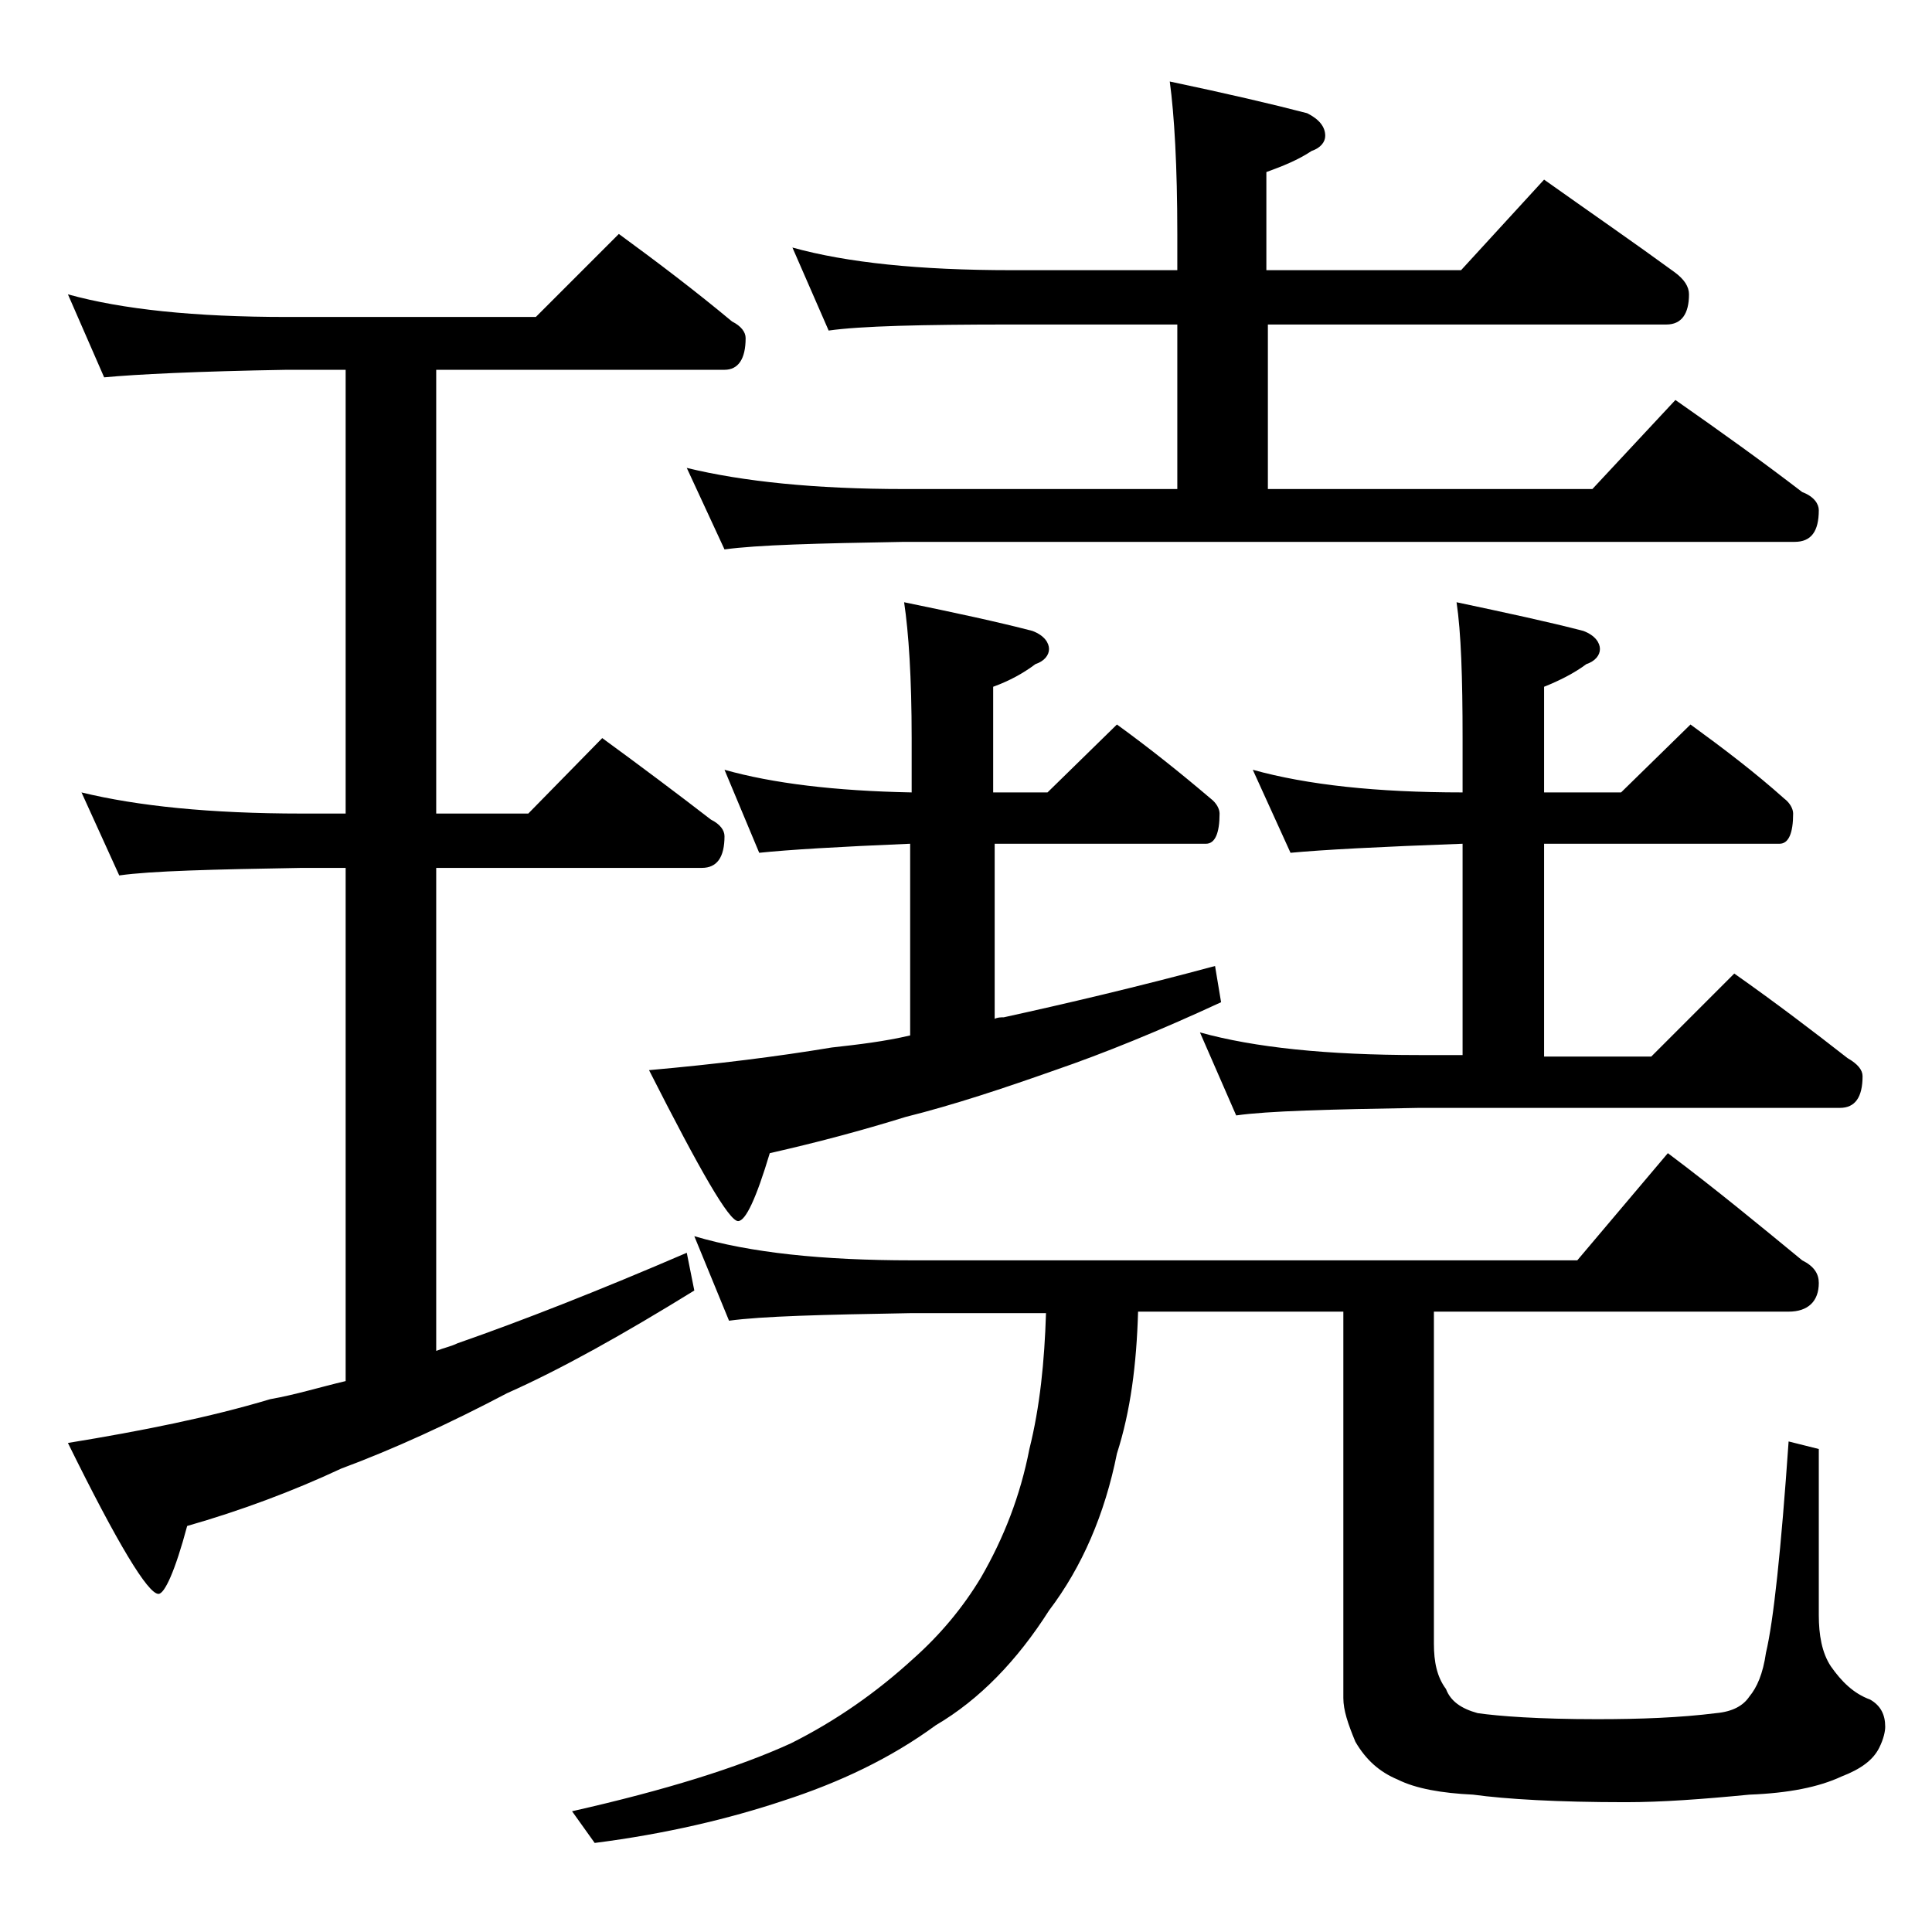
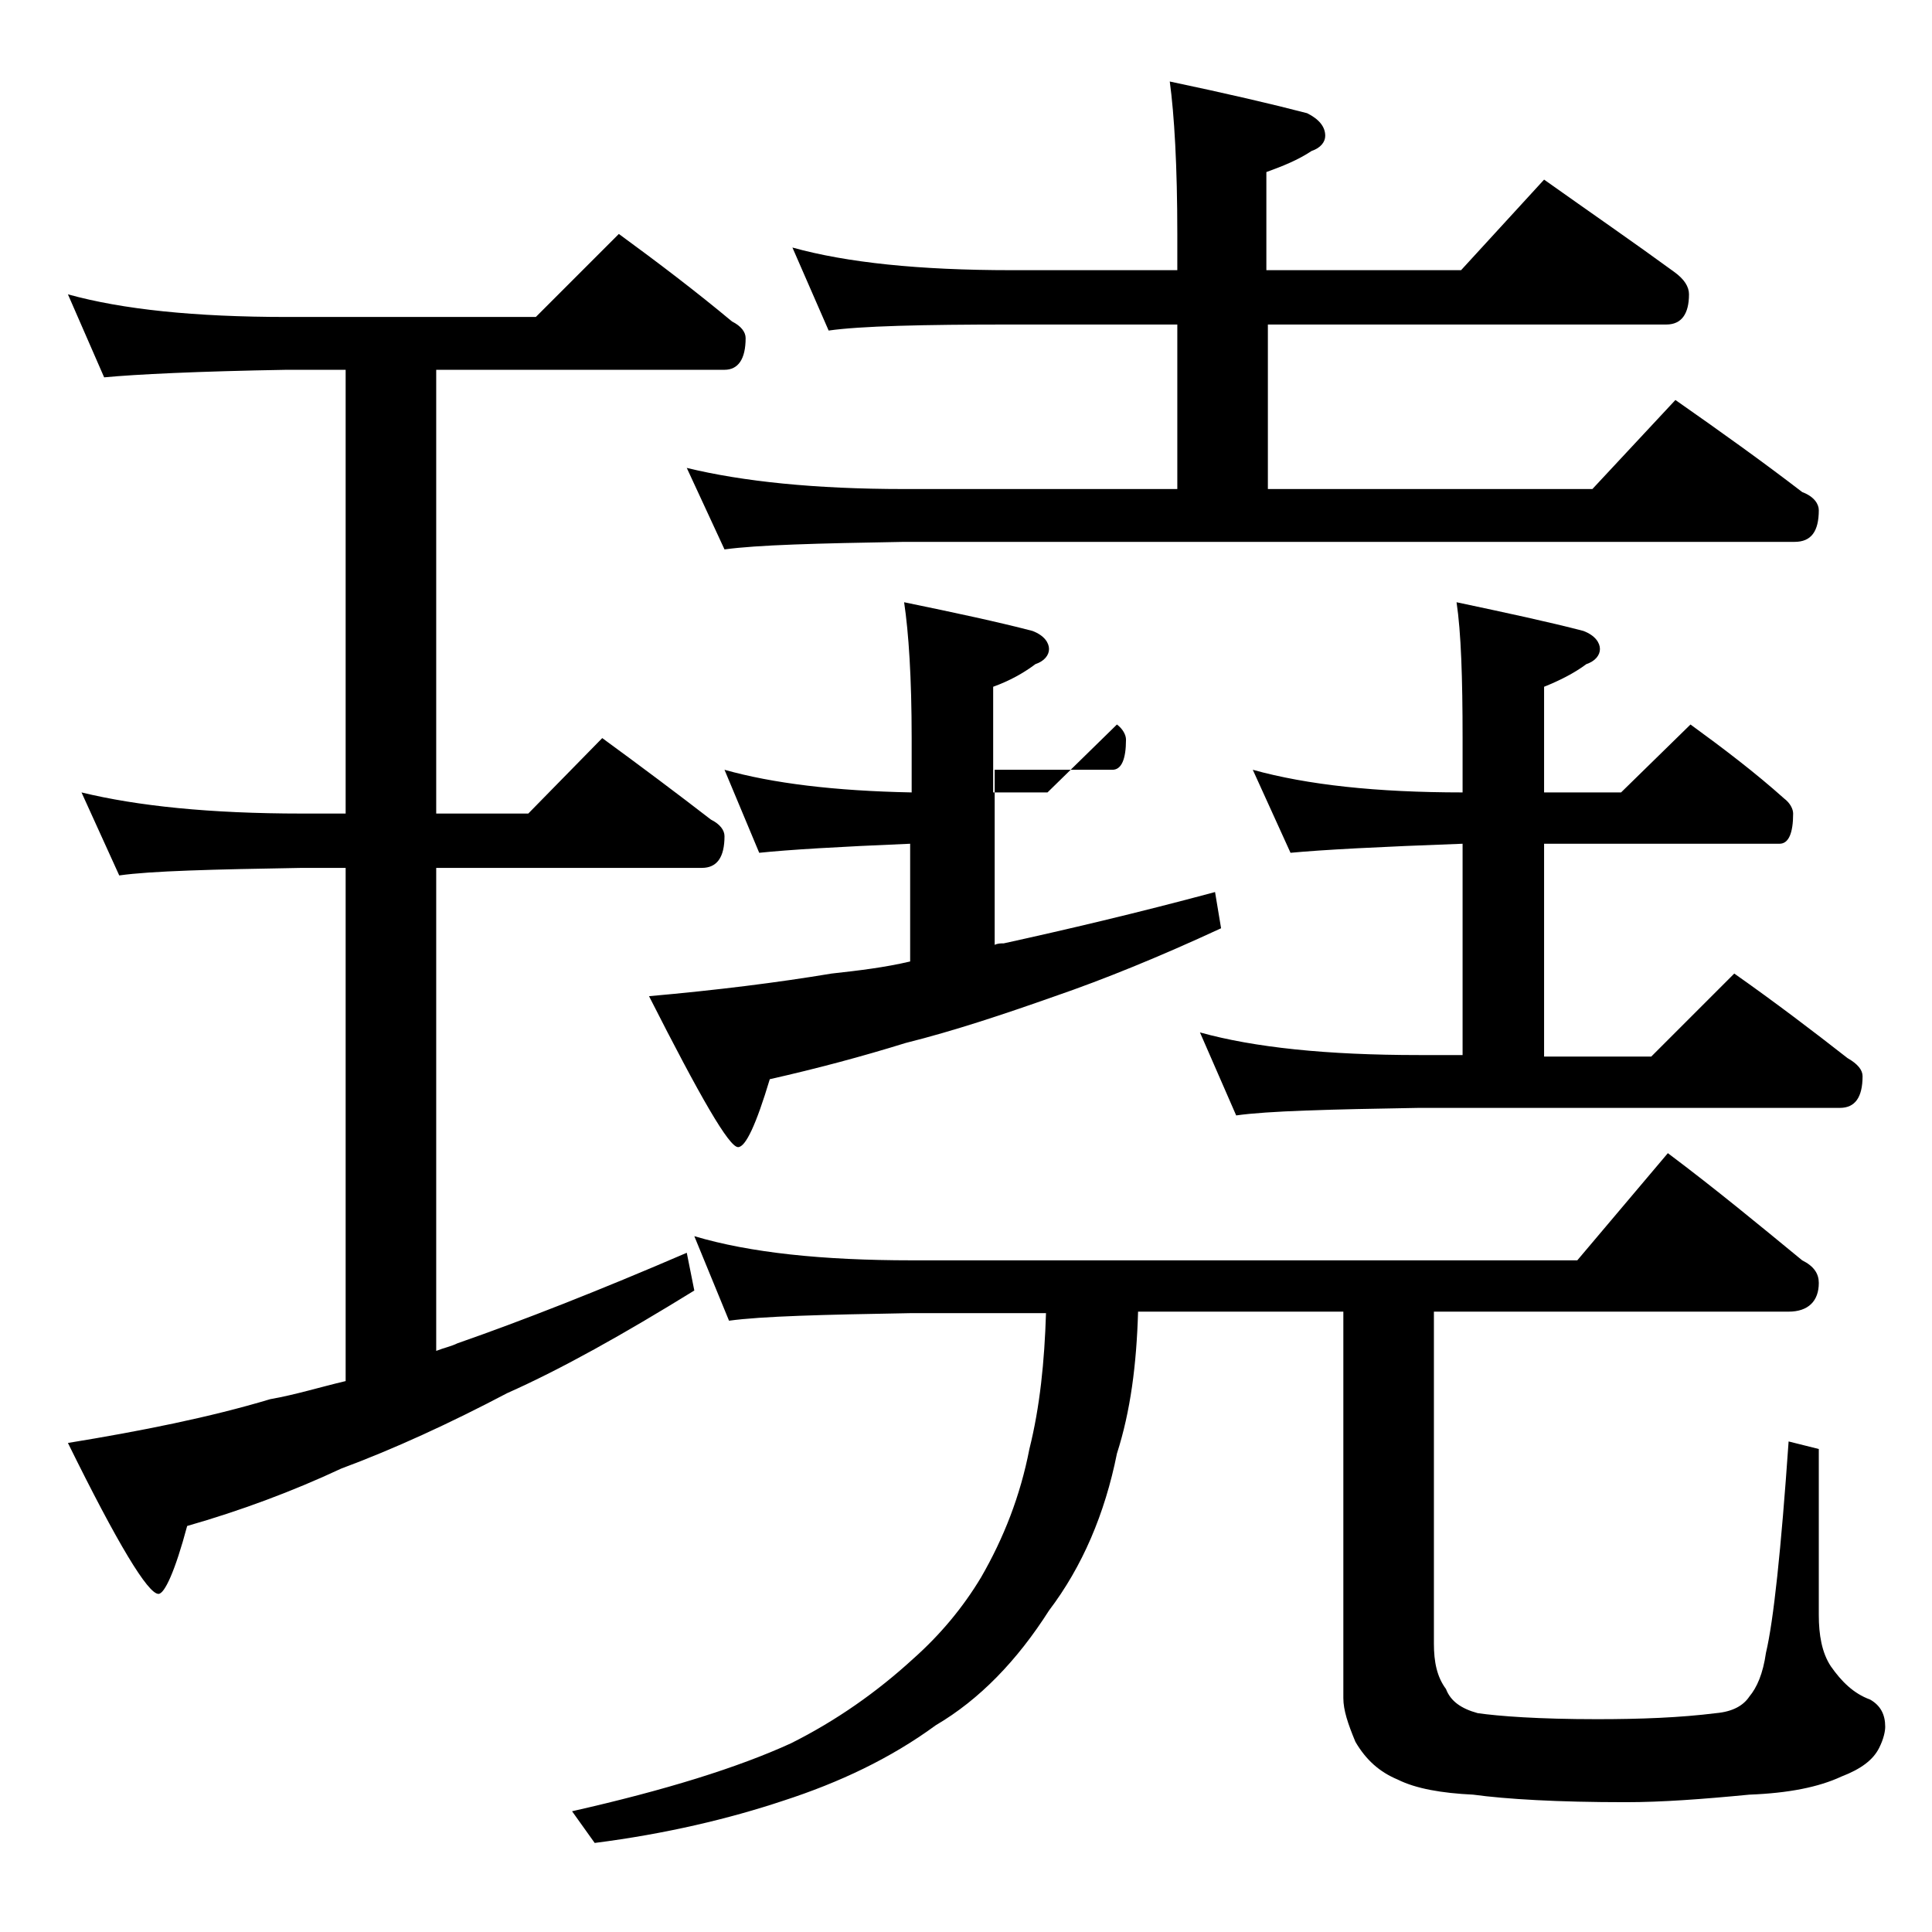
<svg xmlns="http://www.w3.org/2000/svg" version="1.1" id="Layer_1" x="0px" y="0px" viewBox="0 0 128 128" enable-background="new 0 0 128 128" xml:space="preserve">
-   <path d="M4.5,19.5c3.6,1,8.4,1.5,14.5,1.5h16.5l5.5-5.5c2.6,1.9,5.1,3.8,7.5,5.8c0.6,0.3,0.9,0.7,0.9,1.1c0,1.4-0.5,2.1-1.4,2.1  H28.9v29.4H35l4.9-5c2.6,1.9,5,3.7,7.2,5.4c0.6,0.3,0.9,0.7,0.9,1.1c0,1.4-0.5,2.1-1.5,2.1H28.9v32c0.5-0.2,1-0.3,1.4-0.5  c4.3-1.5,9.4-3.5,15.2-6l0.5,2.5c-4.7,2.9-8.8,5.2-12.4,6.8c-3.8,2-7.5,3.7-11,5c-3.2,1.5-6.7,2.8-10.2,3.8c-0.8,3-1.5,4.5-1.9,4.5  c-0.7,0-2.7-3.3-6-10c4.9-0.8,9.4-1.7,13.4-2.9c1.7-0.3,3.3-0.8,5-1.2V57.5H20c-5.9,0.1-10,0.2-12.1,0.5l-2.5-5.5  c3.7,0.9,8.5,1.4,14.6,1.4h2.9V24.5H19C13.1,24.6,9,24.8,6.9,25L4.5,19.5z M46,81.9c3.7,1.1,8.5,1.6,14.4,1.6h44.1l6-7.1  c3.2,2.4,6.1,4.8,8.9,7.1c0.8,0.4,1.1,0.9,1.1,1.5c0,1.2-0.7,1.9-2,1.9H95v22c0,1.2,0.2,2.2,0.8,3c0.3,0.8,1,1.3,2.1,1.6  c1.4,0.2,4,0.4,7.9,0.4c2.9,0,5.5-0.1,7.9-0.4c1.1-0.1,1.8-0.5,2.2-1.1c0.5-0.6,0.9-1.5,1.1-2.9c0.5-2.1,1-6.8,1.5-14l2,0.5v11  c0,1.3,0.2,2.5,0.8,3.4c0.7,1,1.5,1.8,2.6,2.2c0.7,0.4,1,1,1,1.8c0,0.3-0.1,0.8-0.4,1.4c-0.4,0.8-1.2,1.4-2.5,1.9  c-1.5,0.7-3.5,1.1-6.1,1.2c-3.1,0.3-5.8,0.5-8.2,0.5c-4.5,0-7.9-0.2-10.1-0.5c-2.1-0.1-3.8-0.4-5-1c-1.2-0.5-2.1-1.3-2.8-2.5  c-0.5-1.2-0.8-2.1-0.8-2.9V86.9H75.4c-0.1,3.5-0.5,6.6-1.4,9.4c-0.8,4-2.3,7.5-4.5,10.4c-2.1,3.3-4.6,5.9-7.5,7.6  c-3,2.2-6.4,3.8-10.1,5c-3.6,1.2-7.8,2.2-12.5,2.8l-1.5-2.1c6.2-1.4,11-2.9,14.5-4.5c3-1.5,5.7-3.4,8.1-5.6c1.8-1.6,3.3-3.4,4.5-5.4  c1.5-2.6,2.6-5.4,3.2-8.5c0.7-2.8,1-5.8,1.1-9h-9c-5.8,0.1-9.8,0.2-12,0.5L46,81.9z M48,51c3.2,0.9,7.3,1.4,12.4,1.5v-3.6  c0-4-0.2-7-0.5-9c3.4,0.7,6.2,1.3,8.5,1.9c0.8,0.3,1.1,0.8,1.1,1.2c0,0.4-0.3,0.8-0.9,1c-0.8,0.6-1.7,1.1-2.8,1.5v7h3.6L74,48  c2.2,1.6,4.2,3.2,6.2,4.9c0.4,0.3,0.6,0.7,0.6,1c0,1.3-0.3,2-0.9,2H65.9v11.6c0.2-0.1,0.4-0.1,0.6-0.1c4.1-0.9,8.8-2,14-3.4l0.4,2.4  c-4.1,1.9-7.8,3.4-11,4.5c-3.4,1.2-6.7,2.3-9.9,3.1c-2.9,0.9-5.9,1.7-9,2.4c-0.9,3-1.6,4.5-2.1,4.5c-0.6,0-2.5-3.3-5.9-10  c4.5-0.4,8.5-0.9,12.1-1.5c1.8-0.2,3.5-0.4,5.2-0.8V55.9c-4.8,0.2-8.1,0.4-10,0.6L48,51z M52.5,16.4c3.6,1,8.4,1.5,14.5,1.5h11v-2.4  c0-4.5-0.2-7.9-0.5-10.1c3.8,0.8,6.8,1.5,9.1,2.1c0.8,0.4,1.2,0.9,1.2,1.5c0,0.4-0.3,0.8-0.9,1c-0.9,0.6-1.9,1-3,1.4v6.5h12.9l5.5-6  c3.1,2.2,6,4.2,8.6,6.1c0.7,0.5,1,1,1,1.5c0,1.3-0.5,2-1.5,2H84v10.9h21.5l5.5-5.9c3,2.1,5.8,4.1,8.4,6.1c0.8,0.3,1.1,0.8,1.1,1.2  c0,1.4-0.5,2.1-1.6,2.1h-59c-5.8,0.1-9.7,0.2-11.9,0.5L45.5,31c3.7,0.9,8.5,1.4,14.4,1.4H78V21.5H67c-5.9,0-10,0.1-12.1,0.4  L52.5,16.4z M83,51c3.6,1,8.2,1.5,13.9,1.5v-3.6c0-4-0.1-7-0.4-9c3.3,0.7,6.1,1.3,8.4,1.9c0.8,0.3,1.1,0.8,1.1,1.2  c0,0.4-0.3,0.8-0.9,1c-0.8,0.6-1.8,1.1-2.8,1.5v7h5.1L112,48c2.2,1.6,4.3,3.2,6.2,4.9c0.4,0.3,0.6,0.7,0.6,1c0,1.3-0.3,2-0.9,2  h-15.6V70h7.1l5.5-5.5c2.7,1.9,5.2,3.8,7.5,5.6c0.7,0.4,1,0.8,1,1.2c0,1.4-0.5,2.1-1.5,2.1H94c-5.9,0.1-10,0.2-12.1,0.5l-2.4-5.5  c3.6,1,8.4,1.5,14.5,1.5h2.9V55.9c-5.5,0.2-9.3,0.4-11.4,0.6L83,51z" />
+   <path d="M4.5,19.5c3.6,1,8.4,1.5,14.5,1.5h16.5l5.5-5.5c2.6,1.9,5.1,3.8,7.5,5.8c0.6,0.3,0.9,0.7,0.9,1.1c0,1.4-0.5,2.1-1.4,2.1  H28.9v29.4H35l4.9-5c2.6,1.9,5,3.7,7.2,5.4c0.6,0.3,0.9,0.7,0.9,1.1c0,1.4-0.5,2.1-1.5,2.1H28.9v32c0.5-0.2,1-0.3,1.4-0.5  c4.3-1.5,9.4-3.5,15.2-6l0.5,2.5c-4.7,2.9-8.8,5.2-12.4,6.8c-3.8,2-7.5,3.7-11,5c-3.2,1.5-6.7,2.8-10.2,3.8c-0.8,3-1.5,4.5-1.9,4.5  c-0.7,0-2.7-3.3-6-10c4.9-0.8,9.4-1.7,13.4-2.9c1.7-0.3,3.3-0.8,5-1.2V57.5H20c-5.9,0.1-10,0.2-12.1,0.5l-2.5-5.5  c3.7,0.9,8.5,1.4,14.6,1.4h2.9V24.5H19C13.1,24.6,9,24.8,6.9,25L4.5,19.5z M46,81.9c3.7,1.1,8.5,1.6,14.4,1.6h44.1l6-7.1  c3.2,2.4,6.1,4.8,8.9,7.1c0.8,0.4,1.1,0.9,1.1,1.5c0,1.2-0.7,1.9-2,1.9H95v22c0,1.2,0.2,2.2,0.8,3c0.3,0.8,1,1.3,2.1,1.6  c1.4,0.2,4,0.4,7.9,0.4c2.9,0,5.5-0.1,7.9-0.4c1.1-0.1,1.8-0.5,2.2-1.1c0.5-0.6,0.9-1.5,1.1-2.9c0.5-2.1,1-6.8,1.5-14l2,0.5v11  c0,1.3,0.2,2.5,0.8,3.4c0.7,1,1.5,1.8,2.6,2.2c0.7,0.4,1,1,1,1.8c0,0.3-0.1,0.8-0.4,1.4c-0.4,0.8-1.2,1.4-2.5,1.9  c-1.5,0.7-3.5,1.1-6.1,1.2c-3.1,0.3-5.8,0.5-8.2,0.5c-4.5,0-7.9-0.2-10.1-0.5c-2.1-0.1-3.8-0.4-5-1c-1.2-0.5-2.1-1.3-2.8-2.5  c-0.5-1.2-0.8-2.1-0.8-2.9V86.9H75.4c-0.1,3.5-0.5,6.6-1.4,9.4c-0.8,4-2.3,7.5-4.5,10.4c-2.1,3.3-4.6,5.9-7.5,7.6  c-3,2.2-6.4,3.8-10.1,5c-3.6,1.2-7.8,2.2-12.5,2.8l-1.5-2.1c6.2-1.4,11-2.9,14.5-4.5c3-1.5,5.7-3.4,8.1-5.6c1.8-1.6,3.3-3.4,4.5-5.4  c1.5-2.6,2.6-5.4,3.2-8.5c0.7-2.8,1-5.8,1.1-9h-9c-5.8,0.1-9.8,0.2-12,0.5L46,81.9z M48,51c3.2,0.9,7.3,1.4,12.4,1.5v-3.6  c0-4-0.2-7-0.5-9c3.4,0.7,6.2,1.3,8.5,1.9c0.8,0.3,1.1,0.8,1.1,1.2c0,0.4-0.3,0.8-0.9,1c-0.8,0.6-1.7,1.1-2.8,1.5v7h3.6L74,48  c0.4,0.3,0.6,0.7,0.6,1c0,1.3-0.3,2-0.9,2H65.9v11.6c0.2-0.1,0.4-0.1,0.6-0.1c4.1-0.9,8.8-2,14-3.4l0.4,2.4  c-4.1,1.9-7.8,3.4-11,4.5c-3.4,1.2-6.7,2.3-9.9,3.1c-2.9,0.9-5.9,1.7-9,2.4c-0.9,3-1.6,4.5-2.1,4.5c-0.6,0-2.5-3.3-5.9-10  c4.5-0.4,8.5-0.9,12.1-1.5c1.8-0.2,3.5-0.4,5.2-0.8V55.9c-4.8,0.2-8.1,0.4-10,0.6L48,51z M52.5,16.4c3.6,1,8.4,1.5,14.5,1.5h11v-2.4  c0-4.5-0.2-7.9-0.5-10.1c3.8,0.8,6.8,1.5,9.1,2.1c0.8,0.4,1.2,0.9,1.2,1.5c0,0.4-0.3,0.8-0.9,1c-0.9,0.6-1.9,1-3,1.4v6.5h12.9l5.5-6  c3.1,2.2,6,4.2,8.6,6.1c0.7,0.5,1,1,1,1.5c0,1.3-0.5,2-1.5,2H84v10.9h21.5l5.5-5.9c3,2.1,5.8,4.1,8.4,6.1c0.8,0.3,1.1,0.8,1.1,1.2  c0,1.4-0.5,2.1-1.6,2.1h-59c-5.8,0.1-9.7,0.2-11.9,0.5L45.5,31c3.7,0.9,8.5,1.4,14.4,1.4H78V21.5H67c-5.9,0-10,0.1-12.1,0.4  L52.5,16.4z M83,51c3.6,1,8.2,1.5,13.9,1.5v-3.6c0-4-0.1-7-0.4-9c3.3,0.7,6.1,1.3,8.4,1.9c0.8,0.3,1.1,0.8,1.1,1.2  c0,0.4-0.3,0.8-0.9,1c-0.8,0.6-1.8,1.1-2.8,1.5v7h5.1L112,48c2.2,1.6,4.3,3.2,6.2,4.9c0.4,0.3,0.6,0.7,0.6,1c0,1.3-0.3,2-0.9,2  h-15.6V70h7.1l5.5-5.5c2.7,1.9,5.2,3.8,7.5,5.6c0.7,0.4,1,0.8,1,1.2c0,1.4-0.5,2.1-1.5,2.1H94c-5.9,0.1-10,0.2-12.1,0.5l-2.4-5.5  c3.6,1,8.4,1.5,14.5,1.5h2.9V55.9c-5.5,0.2-9.3,0.4-11.4,0.6L83,51z" />
</svg>